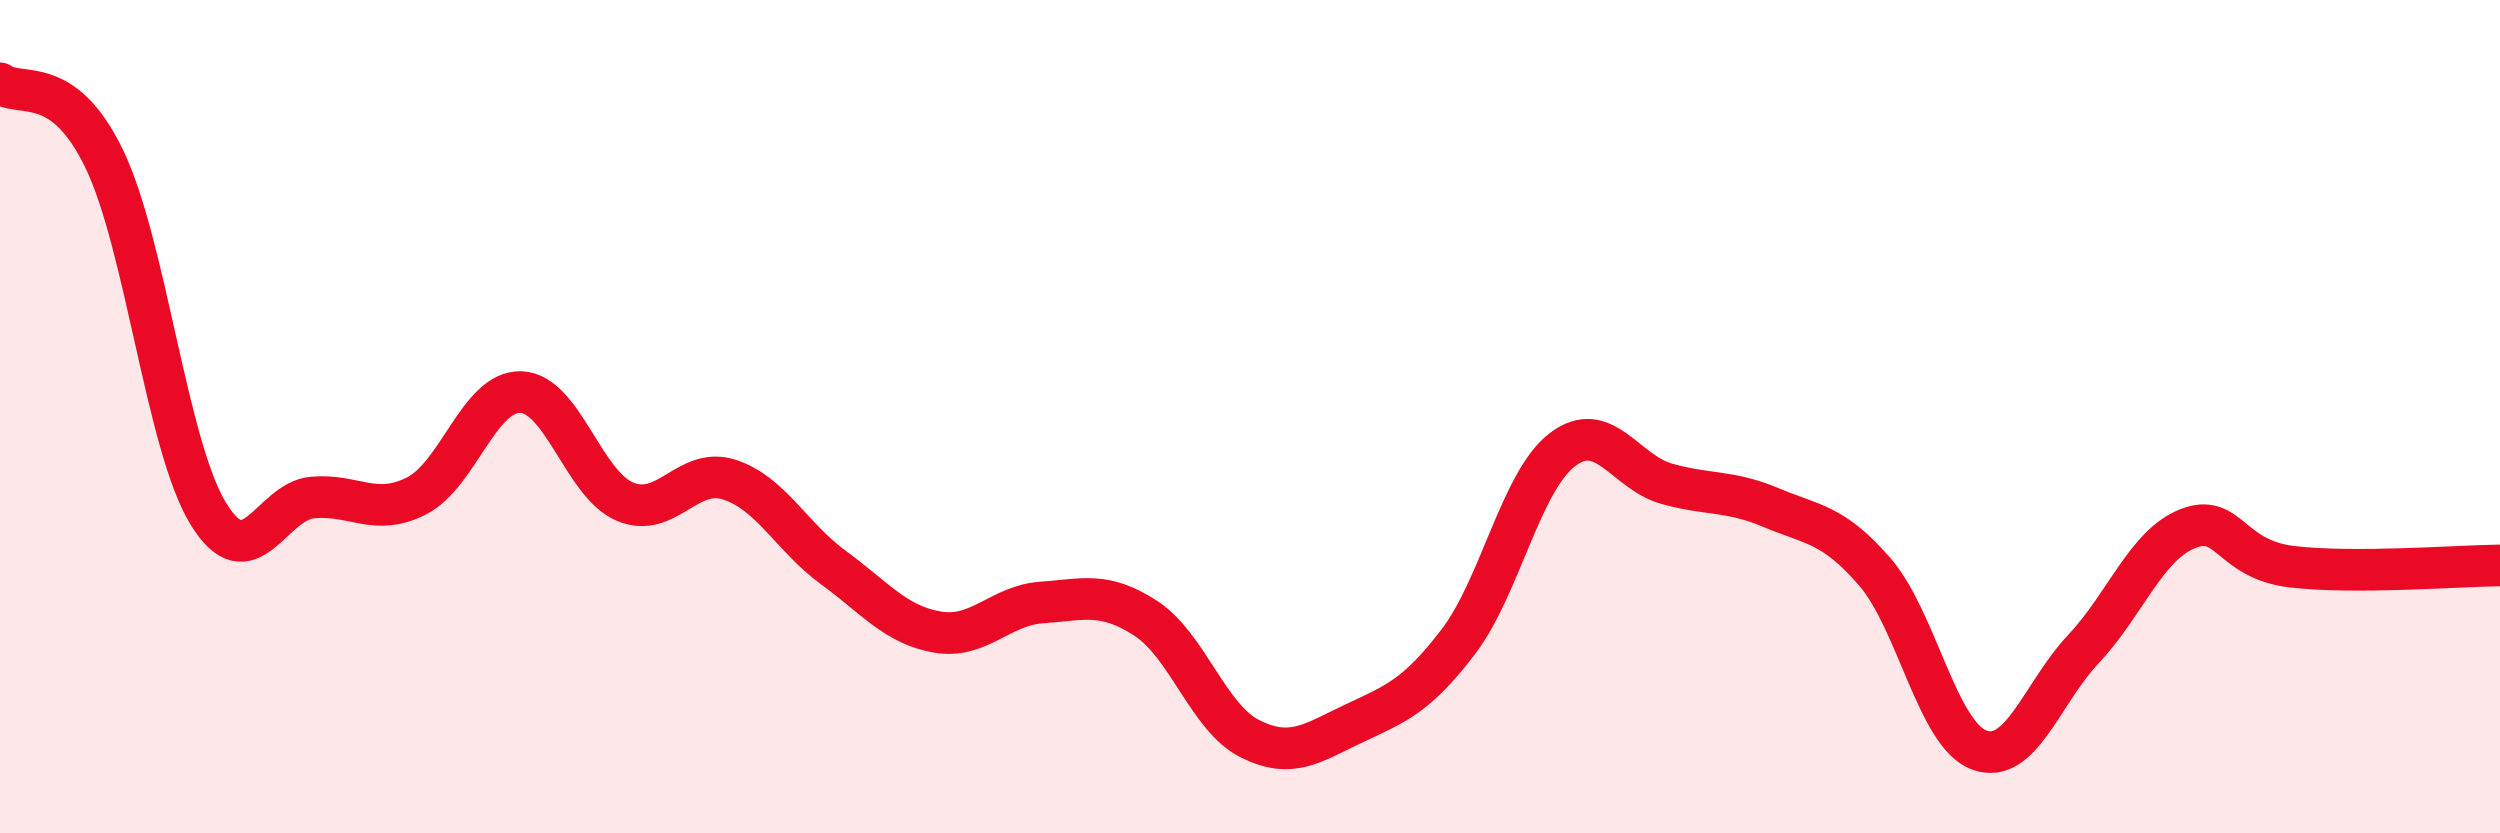
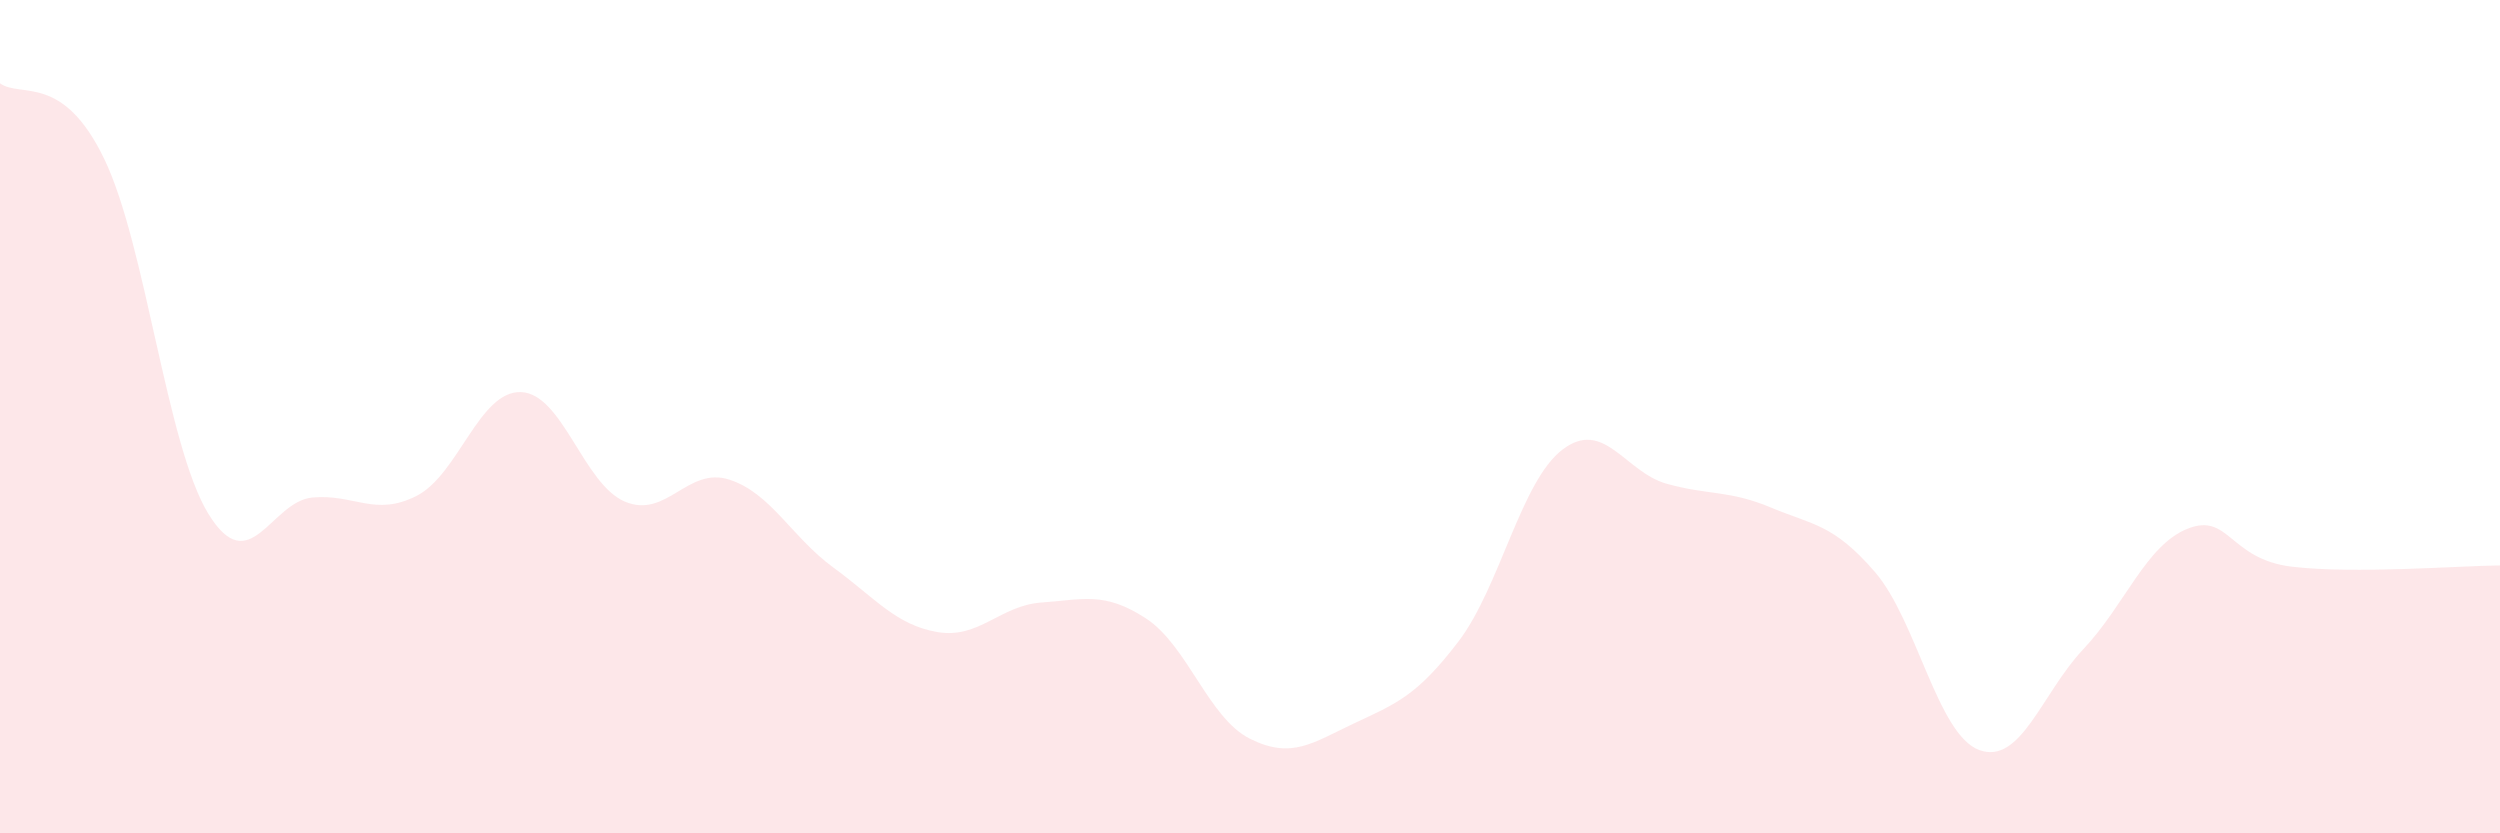
<svg xmlns="http://www.w3.org/2000/svg" width="60" height="20" viewBox="0 0 60 20">
  <path d="M 0,2 C 0.5,2.36 1.5,1.74 2.5,3.81 C 3.5,5.88 4,10.7 5,12.33 C 6,13.96 6.5,12.03 7.5,11.94 C 8.5,11.85 9,12.41 10,11.9 C 11,11.39 11.5,9.38 12.5,9.41 C 13.5,9.44 14,11.62 15,12.04 C 16,12.46 16.5,11.19 17.5,11.51 C 18.5,11.83 19,12.89 20,13.62 C 21,14.35 21.5,15 22.5,15.17 C 23.5,15.34 24,14.53 25,14.46 C 26,14.39 26.5,14.19 27.5,14.84 C 28.5,15.49 29,17.23 30,17.73 C 31,18.23 31.5,17.83 32.5,17.36 C 33.5,16.89 34,16.71 35,15.4 C 36,14.09 36.5,11.55 37.5,10.79 C 38.5,10.03 39,11.33 40,11.61 C 41,11.89 41.5,11.76 42.5,12.18 C 43.5,12.6 44,12.57 45,13.73 C 46,14.89 46.5,17.63 47.5,18 C 48.5,18.37 49,16.64 50,15.58 C 51,14.52 51.5,13.09 52.5,12.69 C 53.5,12.29 53.5,13.42 55,13.6 C 56.5,13.78 59,13.58 60,13.57L60 20L0 20Z" fill="#EB0A25" opacity="0.1" stroke-linecap="round" stroke-linejoin="round" />
-   <path d="M 0,2 C 0.5,2.36 1.5,1.74 2.5,3.81 C 3.5,5.88 4,10.7 5,12.33 C 6,13.96 6.5,12.03 7.5,11.94 C 8.5,11.85 9,12.41 10,11.9 C 11,11.39 11.5,9.38 12.5,9.41 C 13.5,9.44 14,11.62 15,12.04 C 16,12.46 16.5,11.19 17.5,11.51 C 18.5,11.83 19,12.89 20,13.62 C 21,14.35 21.5,15 22.5,15.17 C 23.5,15.34 24,14.53 25,14.46 C 26,14.39 26.5,14.19 27.5,14.84 C 28.5,15.49 29,17.23 30,17.73 C 31,18.23 31.5,17.83 32.5,17.36 C 33.5,16.89 34,16.71 35,15.4 C 36,14.09 36.5,11.55 37.5,10.79 C 38.5,10.03 39,11.33 40,11.61 C 41,11.89 41.5,11.76 42.5,12.18 C 43.5,12.6 44,12.57 45,13.73 C 46,14.89 46.5,17.63 47.5,18 C 48.5,18.37 49,16.64 50,15.58 C 51,14.52 51.5,13.09 52.5,12.69 C 53.5,12.29 53.5,13.42 55,13.6 C 56.5,13.78 59,13.58 60,13.57" stroke="#EB0A25" stroke-width="1" fill="none" stroke-linecap="round" stroke-linejoin="round" />
</svg>